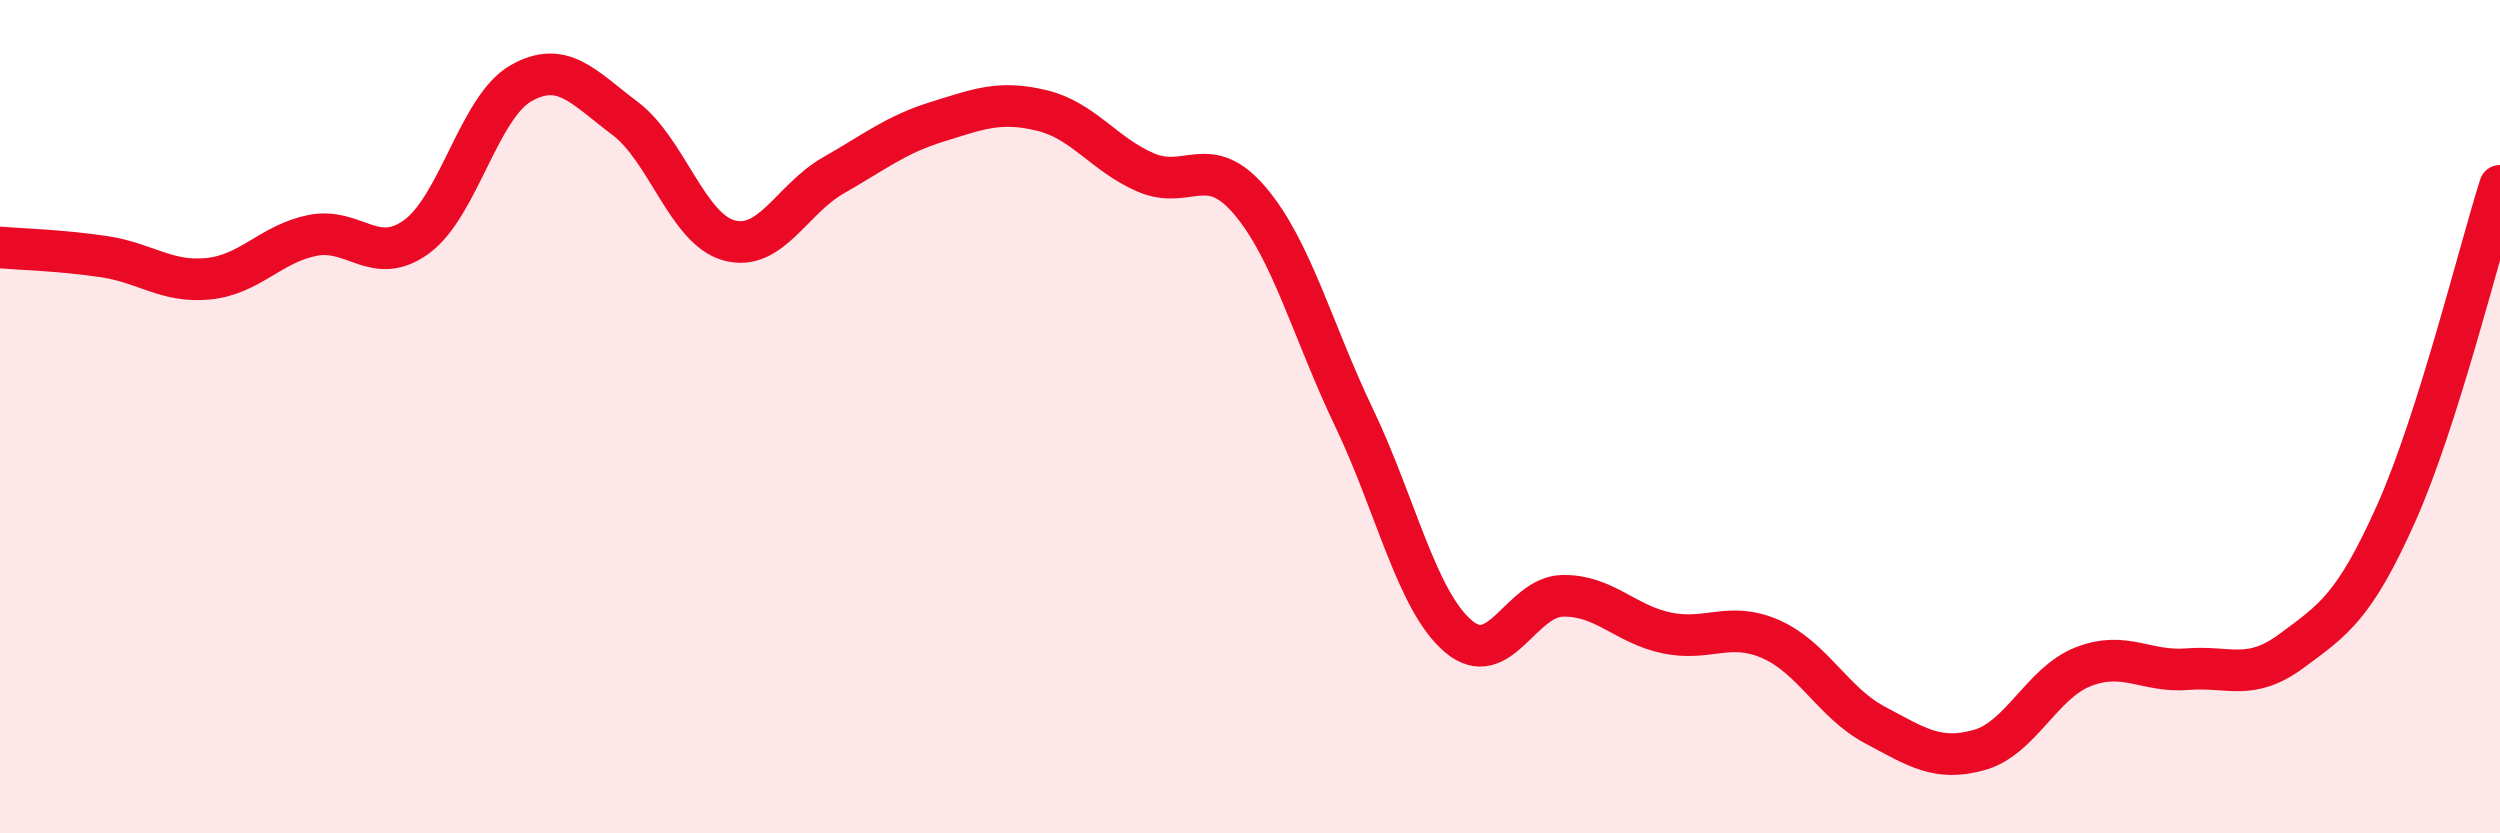
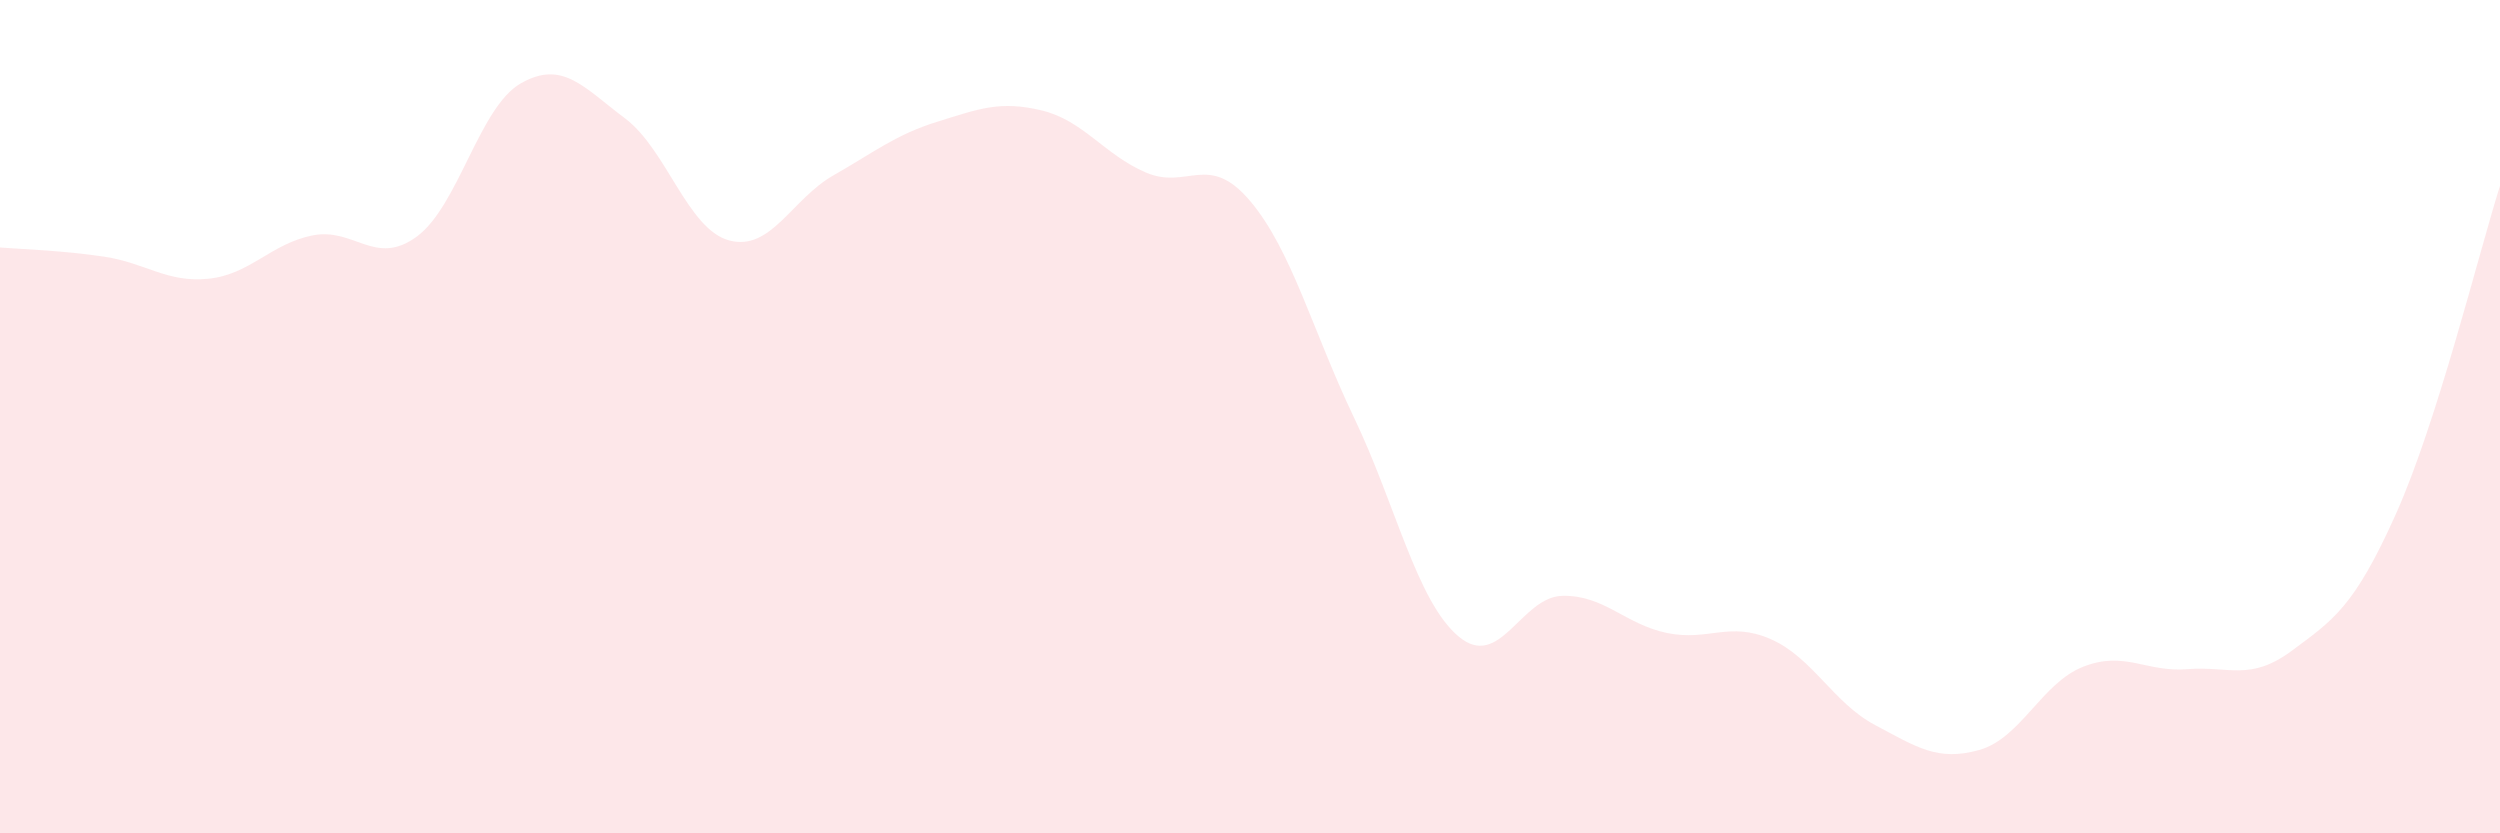
<svg xmlns="http://www.w3.org/2000/svg" width="60" height="20" viewBox="0 0 60 20">
  <path d="M 0,5.94 C 0.5,5.98 1.5,6.01 2.5,6.16 C 3.5,6.31 4,6.79 5,6.69 C 6,6.59 6.5,5.85 7.5,5.65 C 8.5,5.45 9,6.41 10,5.68 C 11,4.95 11.5,2.57 12.5,2 C 13.5,1.43 14,2.09 15,2.84 C 16,3.59 16.5,5.5 17.5,5.77 C 18.5,6.04 19,4.78 20,4.21 C 21,3.64 21.5,3.23 22.5,2.92 C 23.5,2.61 24,2.41 25,2.65 C 26,2.89 26.5,3.71 27.5,4.14 C 28.5,4.57 29,3.64 30,4.82 C 31,6 31.5,7.94 32.5,10.03 C 33.5,12.12 34,14.42 35,15.27 C 36,16.12 36.5,14.32 37.5,14.3 C 38.5,14.28 39,14.98 40,15.19 C 41,15.4 41.5,14.9 42.5,15.34 C 43.5,15.78 44,16.87 45,17.4 C 46,17.93 46.5,18.28 47.5,18 C 48.5,17.72 49,16.39 50,16 C 51,15.61 51.5,16.14 52.5,16.06 C 53.5,15.98 54,16.36 55,15.62 C 56,14.88 56.5,14.57 57.5,12.34 C 58.5,10.11 59.5,6.04 60,4.46L60 20L0 20Z" fill="#EB0A25" opacity="0.1" stroke-linecap="round" stroke-linejoin="round" />
-   <path d="M 0,5.94 C 0.5,5.98 1.5,6.01 2.5,6.16 C 3.5,6.31 4,6.79 5,6.69 C 6,6.59 6.5,5.85 7.5,5.65 C 8.5,5.45 9,6.41 10,5.68 C 11,4.95 11.5,2.57 12.5,2 C 13.5,1.43 14,2.09 15,2.84 C 16,3.59 16.5,5.5 17.5,5.77 C 18.5,6.04 19,4.78 20,4.21 C 21,3.64 21.5,3.23 22.5,2.92 C 23.5,2.61 24,2.41 25,2.65 C 26,2.89 26.5,3.71 27.5,4.14 C 28.5,4.57 29,3.64 30,4.82 C 31,6 31.5,7.94 32.5,10.03 C 33.5,12.12 34,14.42 35,15.27 C 36,16.12 36.5,14.32 37.5,14.3 C 38.5,14.28 39,14.98 40,15.19 C 41,15.4 41.5,14.9 42.5,15.34 C 43.5,15.78 44,16.87 45,17.4 C 46,17.93 46.5,18.28 47.5,18 C 48.5,17.72 49,16.39 50,16 C 51,15.61 51.5,16.14 52.5,16.06 C 53.5,15.98 54,16.36 55,15.62 C 56,14.88 56.5,14.57 57.5,12.34 C 58.5,10.11 59.5,6.04 60,4.46" stroke="#EB0A25" stroke-width="1" fill="none" stroke-linecap="round" stroke-linejoin="round" />
</svg>